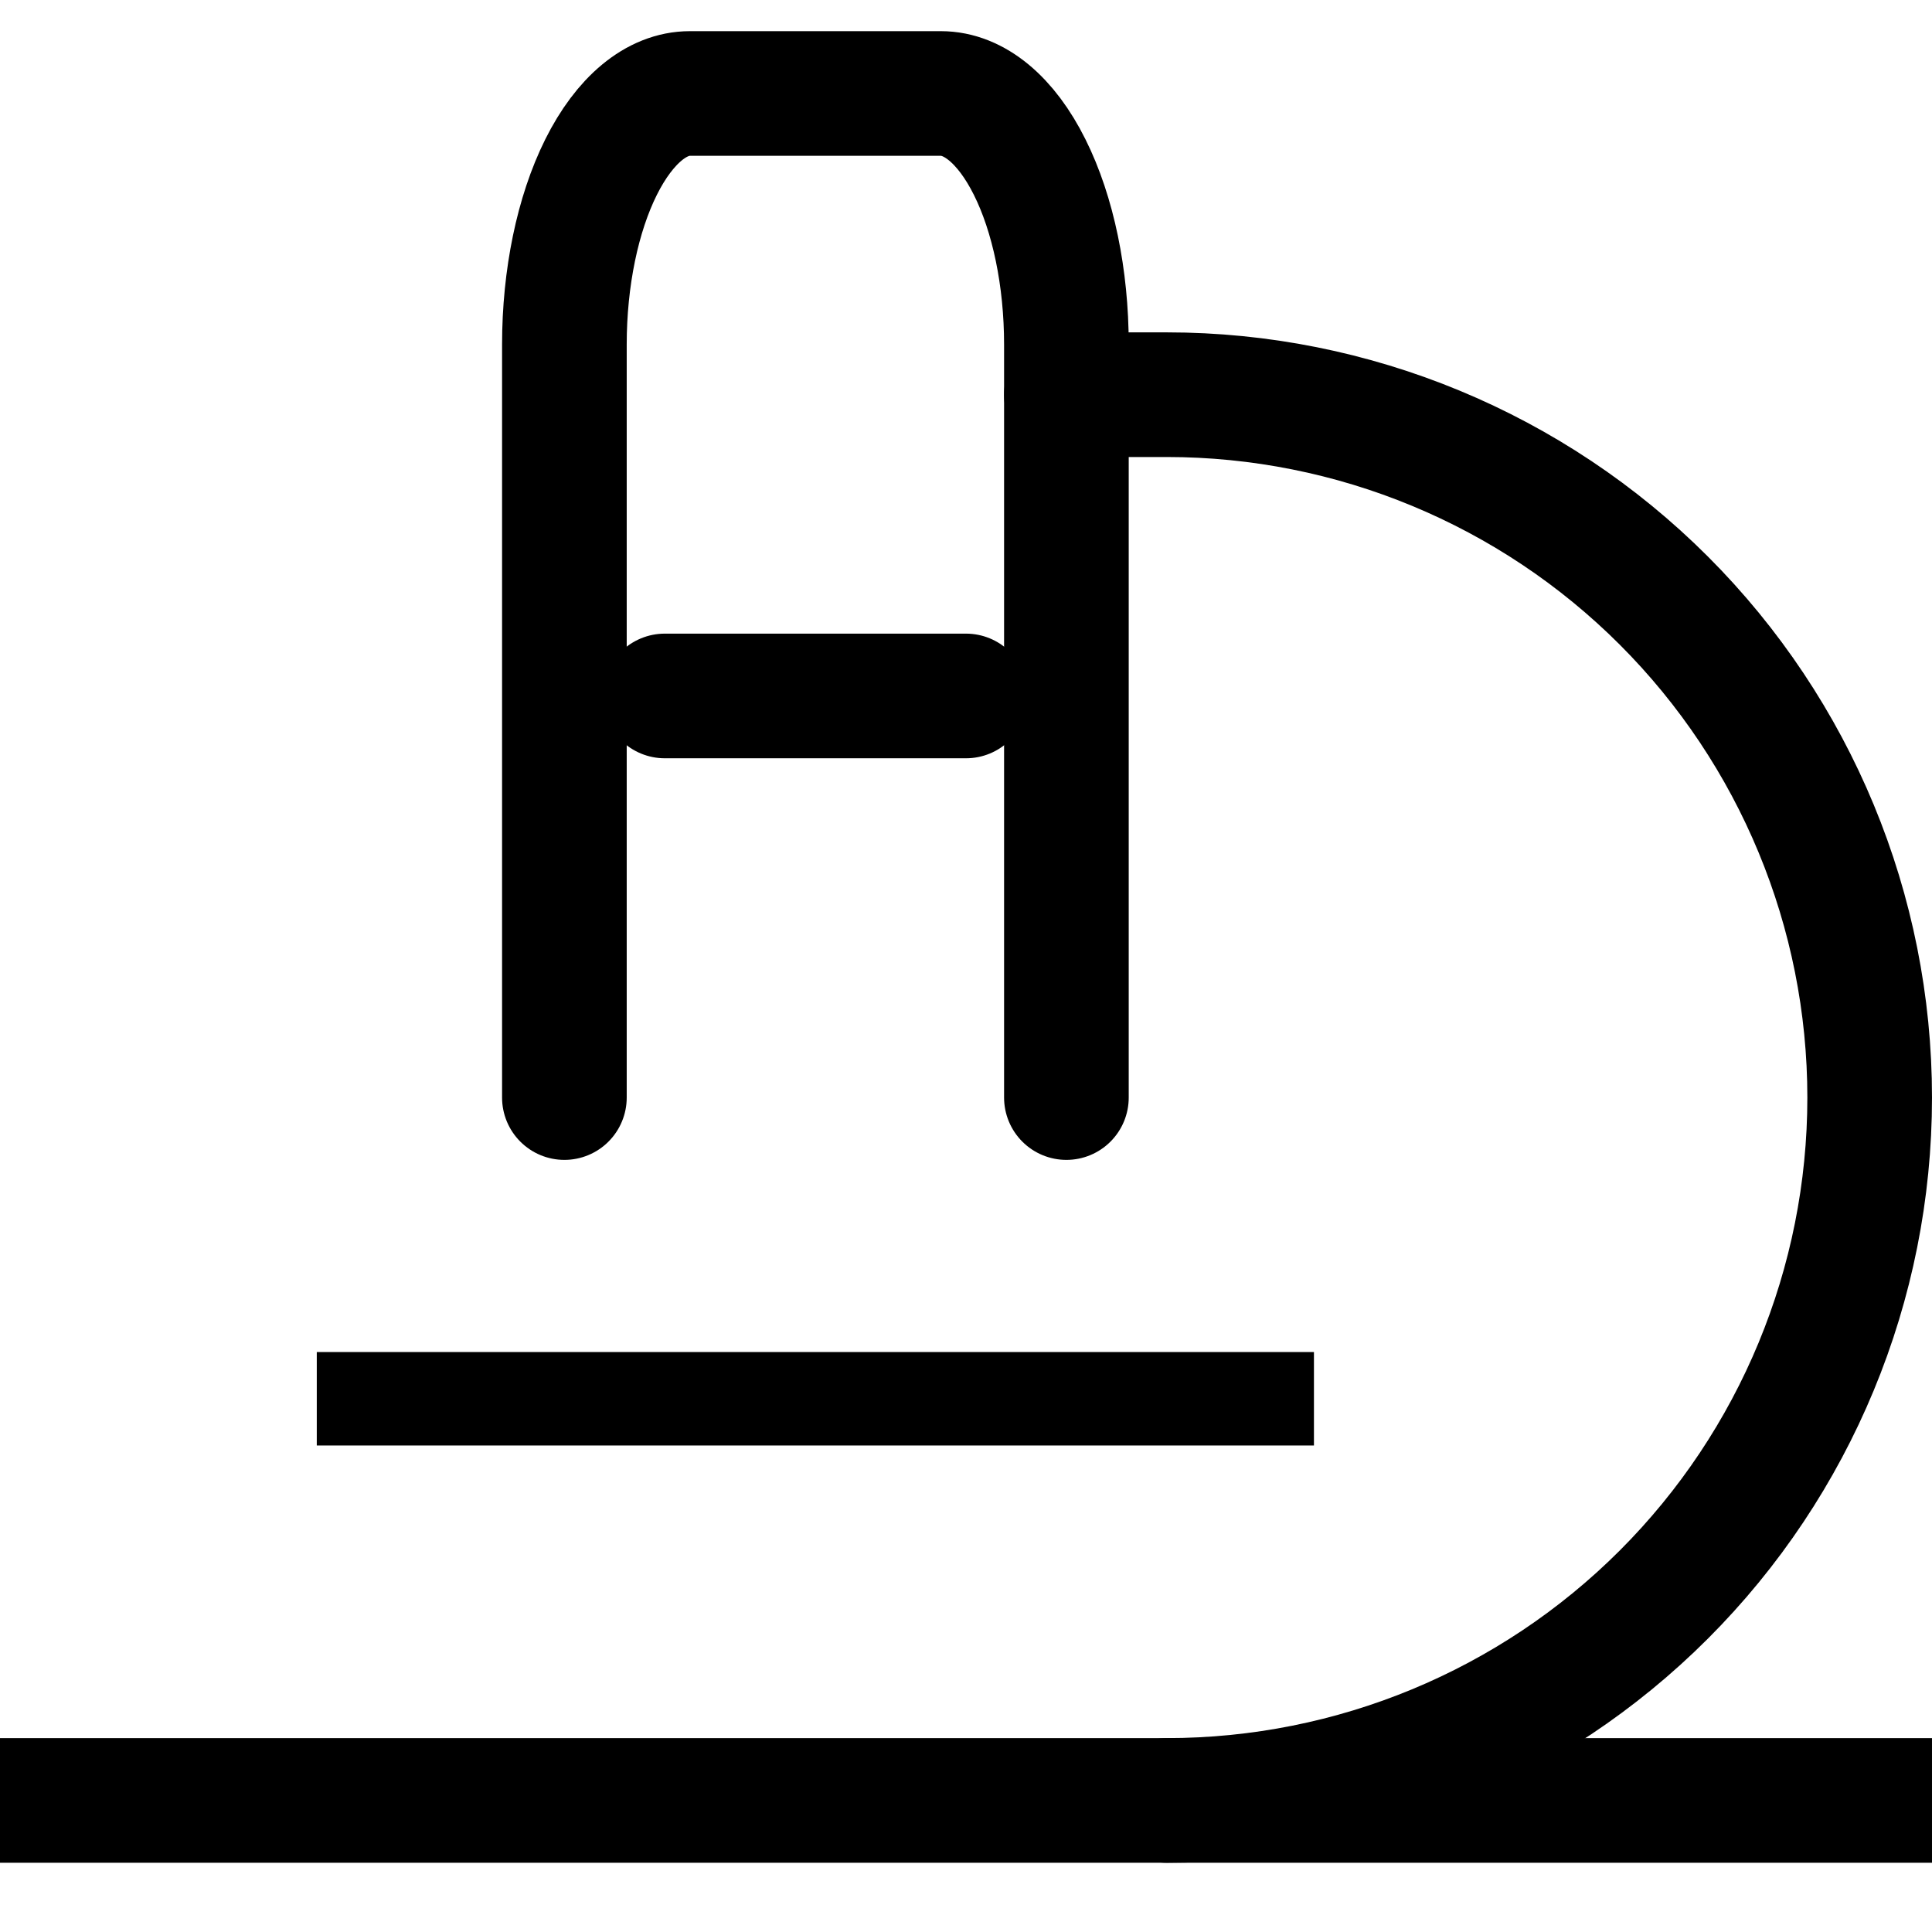
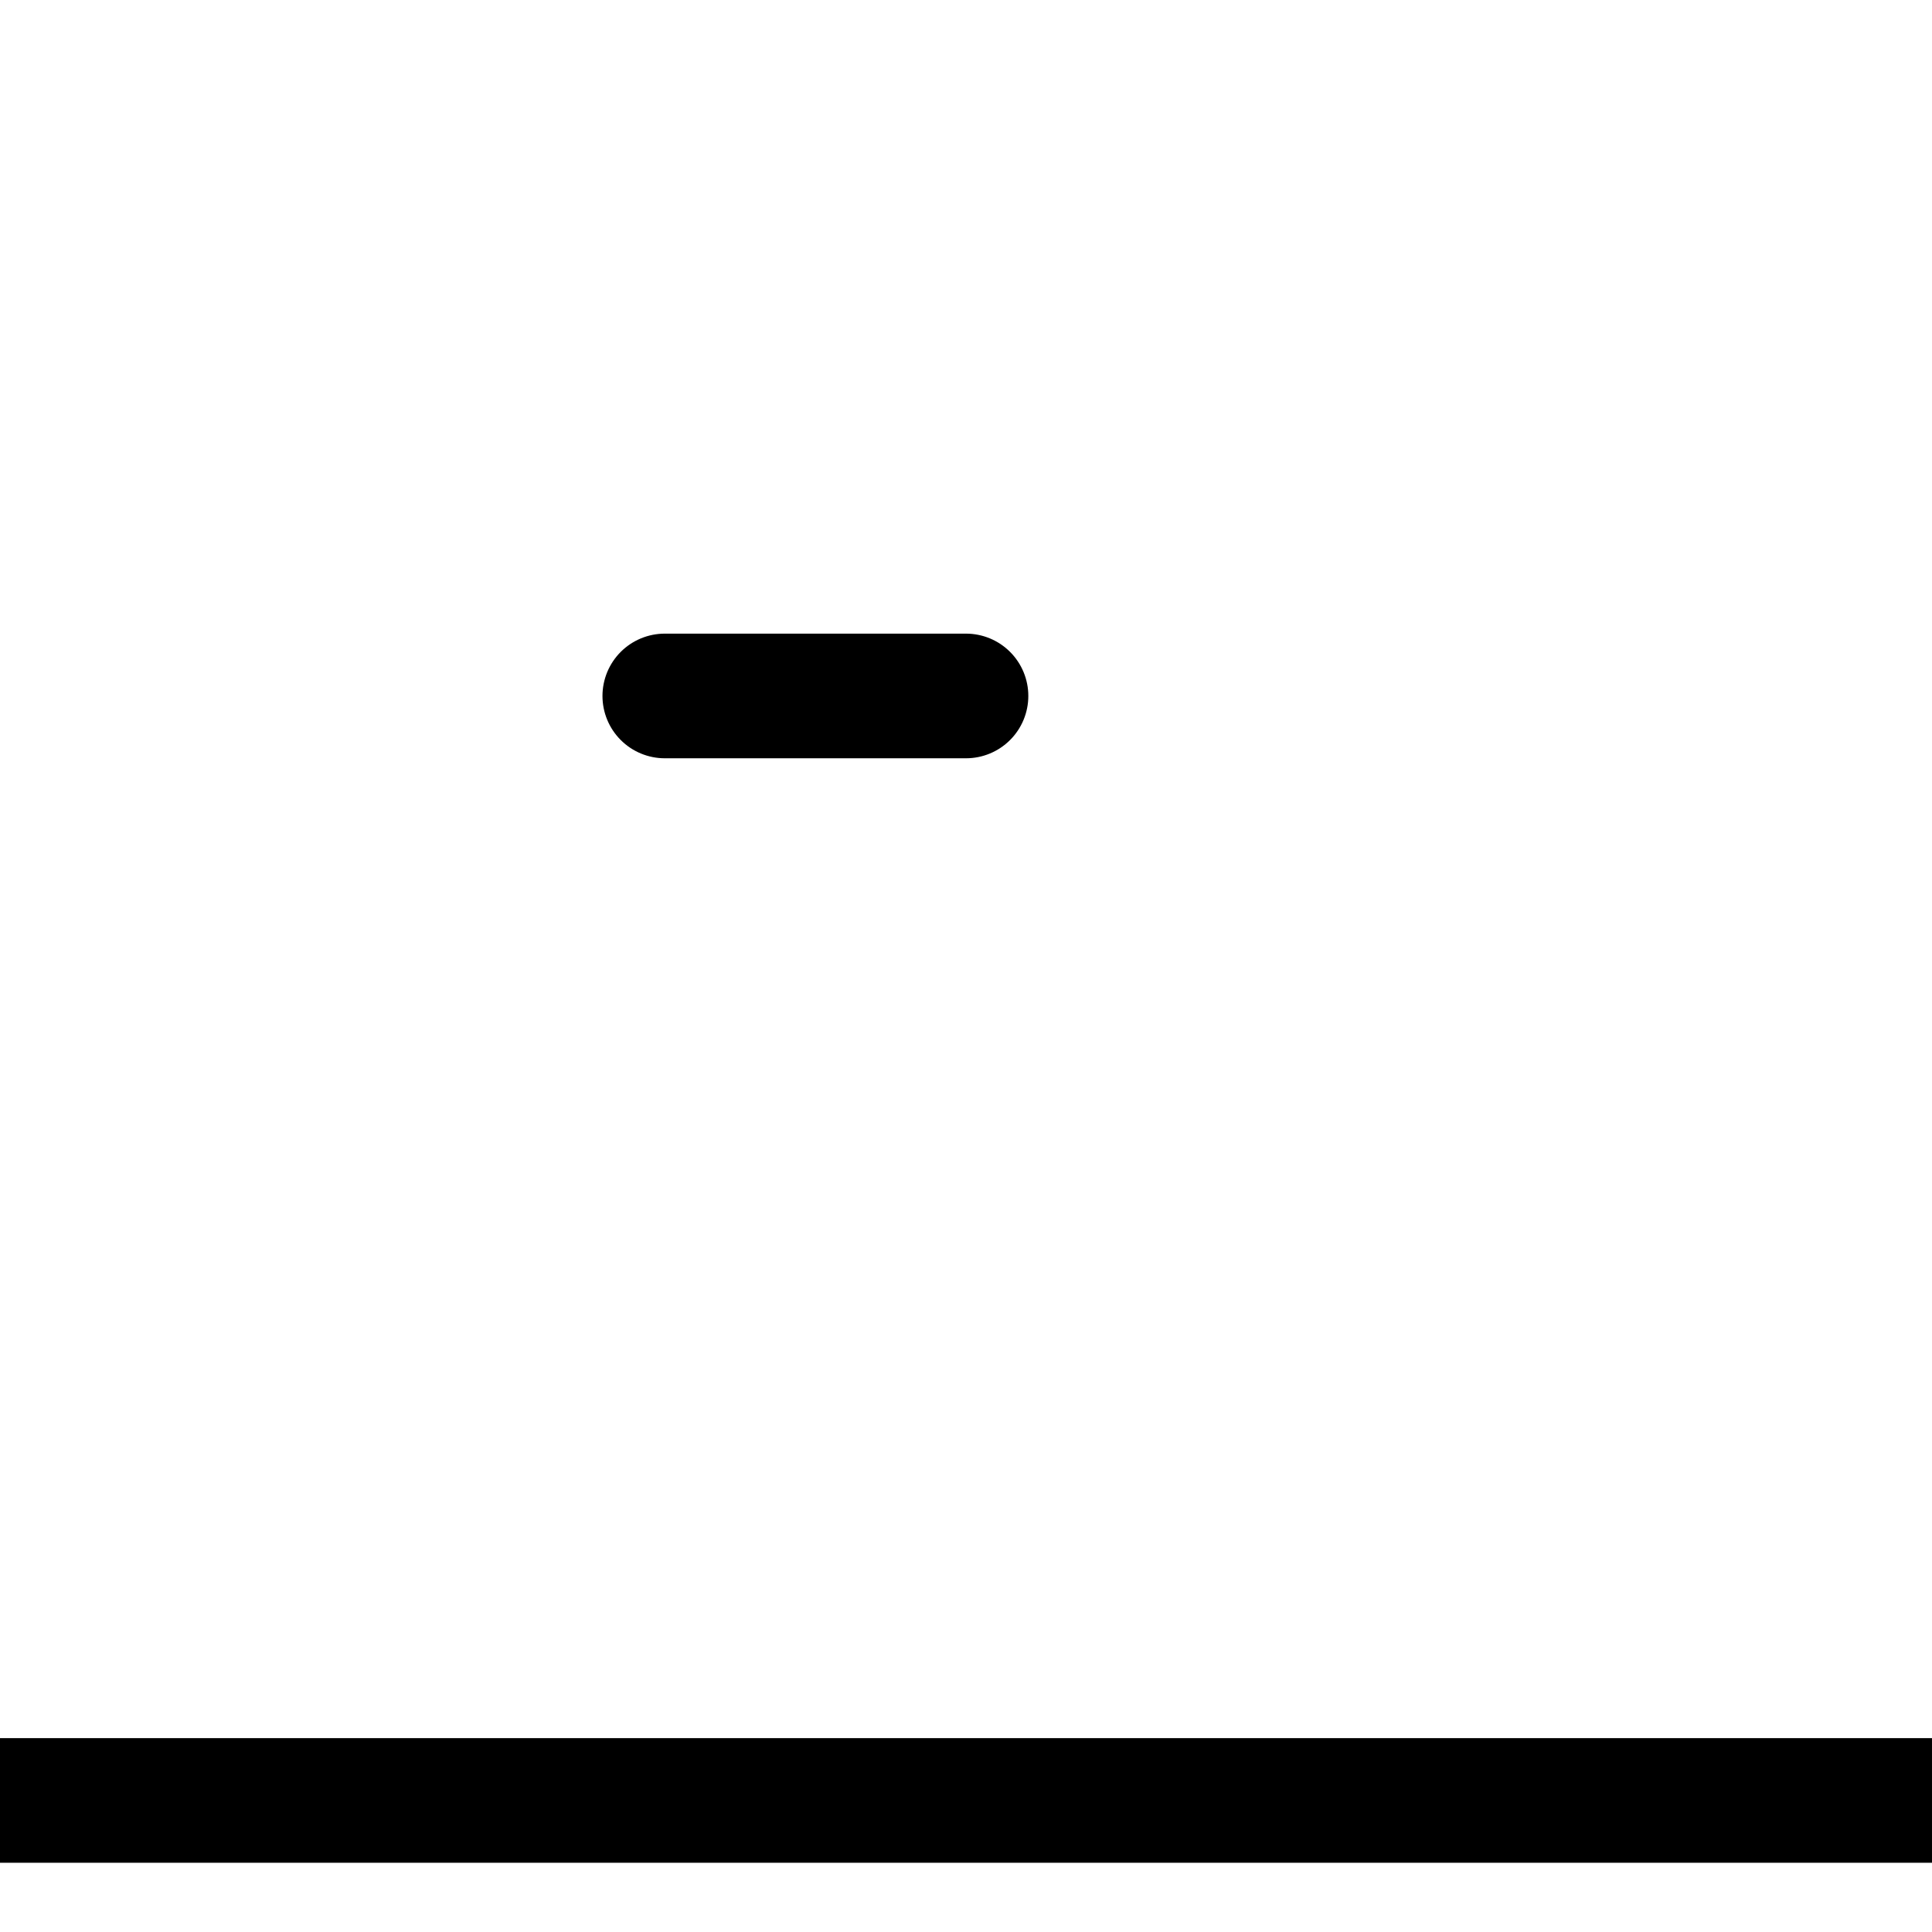
<svg xmlns="http://www.w3.org/2000/svg" version="1.1" width="1000" height="1000">
  <style>
    #light-icon {
      display: inline;
    }
    #dark-icon {
      display: none;
    }

    @media (prefers-color-scheme: dark) {
      #light-icon {
        display: none;
      }
      #dark-icon {
        display: inline;
      }
    }
  </style>
  <g id="light-icon">
    <svg version="1.1" width="1000" height="1000">
      <g>
        <g transform="matrix(32.258,0,0,32.258,0,16.129)">
          <svg version="1.1" width="31" height="30">
            <svg width="31" height="30" viewBox="0 0 31 30" fill="none">
-               <path d="M5.833 21.944L20.333 21.944" stroke="black" stroke-width="1.5" stroke-linecap="square" stroke-linejoin="round" />
              <path d="M1 28.389H30" stroke="black" stroke-width="2" stroke-linecap="square" stroke-linejoin="round" />
-               <path d="M18.722 28.389C21.713 28.389 24.582 27.201 26.697 25.086C28.812 22.971 30 20.102 30 17.111C30 14.12 28.812 11.252 26.697 9.137C24.582 7.022 21.713 5.833 18.722 5.833H17.111" stroke="black" stroke-width="2" stroke-linecap="round" stroke-linejoin="round" />
              <path d="M10.667 10.667H15.5" stroke="black" stroke-width="2" stroke-linecap="round" stroke-linejoin="round" />
-               <path d="M17.111 17.111V5.028C17.111 3.96 16.899 2.935 16.521 2.18C16.144 1.424 15.631 1 15.097 1H11.069C10.535 1 10.023 1.424 9.645 2.18C9.268 2.935 9.056 3.96 9.056 5.028V17.111" stroke="black" stroke-width="2" stroke-linecap="round" stroke-linejoin="round" />
            </svg>
          </svg>
        </g>
      </g>
    </svg>
  </g>
  <g id="dark-icon">
    <svg version="1.1" width="1000" height="1000">
      <g>
        <g transform="matrix(32.258,0,0,32.258,0,16.129)">
          <svg version="1.1" width="31" height="30">
            <svg width="31" height="30" viewBox="0 0 31 30" fill="none">
              <path d="M5.833 21.944L20.333 21.944" stroke="white" stroke-width="1.5" stroke-linecap="square" stroke-linejoin="round" />
              <path d="M1 28.389H30" stroke="white" stroke-width="2" stroke-linecap="square" stroke-linejoin="round" />
              <path d="M18.722 28.389C21.713 28.389 24.582 27.201 26.697 25.086C28.812 22.971 30 20.102 30 17.111C30 14.12 28.812 11.252 26.697 9.137C24.582 7.022 21.713 5.833 18.722 5.833H17.111" stroke="white" stroke-width="2" stroke-linecap="round" stroke-linejoin="round" />
              <path d="M10.667 10.667H15.5" stroke="white" stroke-width="2" stroke-linecap="round" stroke-linejoin="round" />
-               <path d="M17.111 17.111V5.028C17.111 3.96 16.899 2.935 16.521 2.18C16.144 1.424 15.631 1 15.097 1H11.069C10.535 1 10.023 1.424 9.645 2.18C9.268 2.935 9.056 3.96 9.056 5.028V17.111" stroke="white" stroke-width="2" stroke-linecap="round" stroke-linejoin="round" />
            </svg>
          </svg>
        </g>
      </g>
    </svg>
  </g>
</svg>